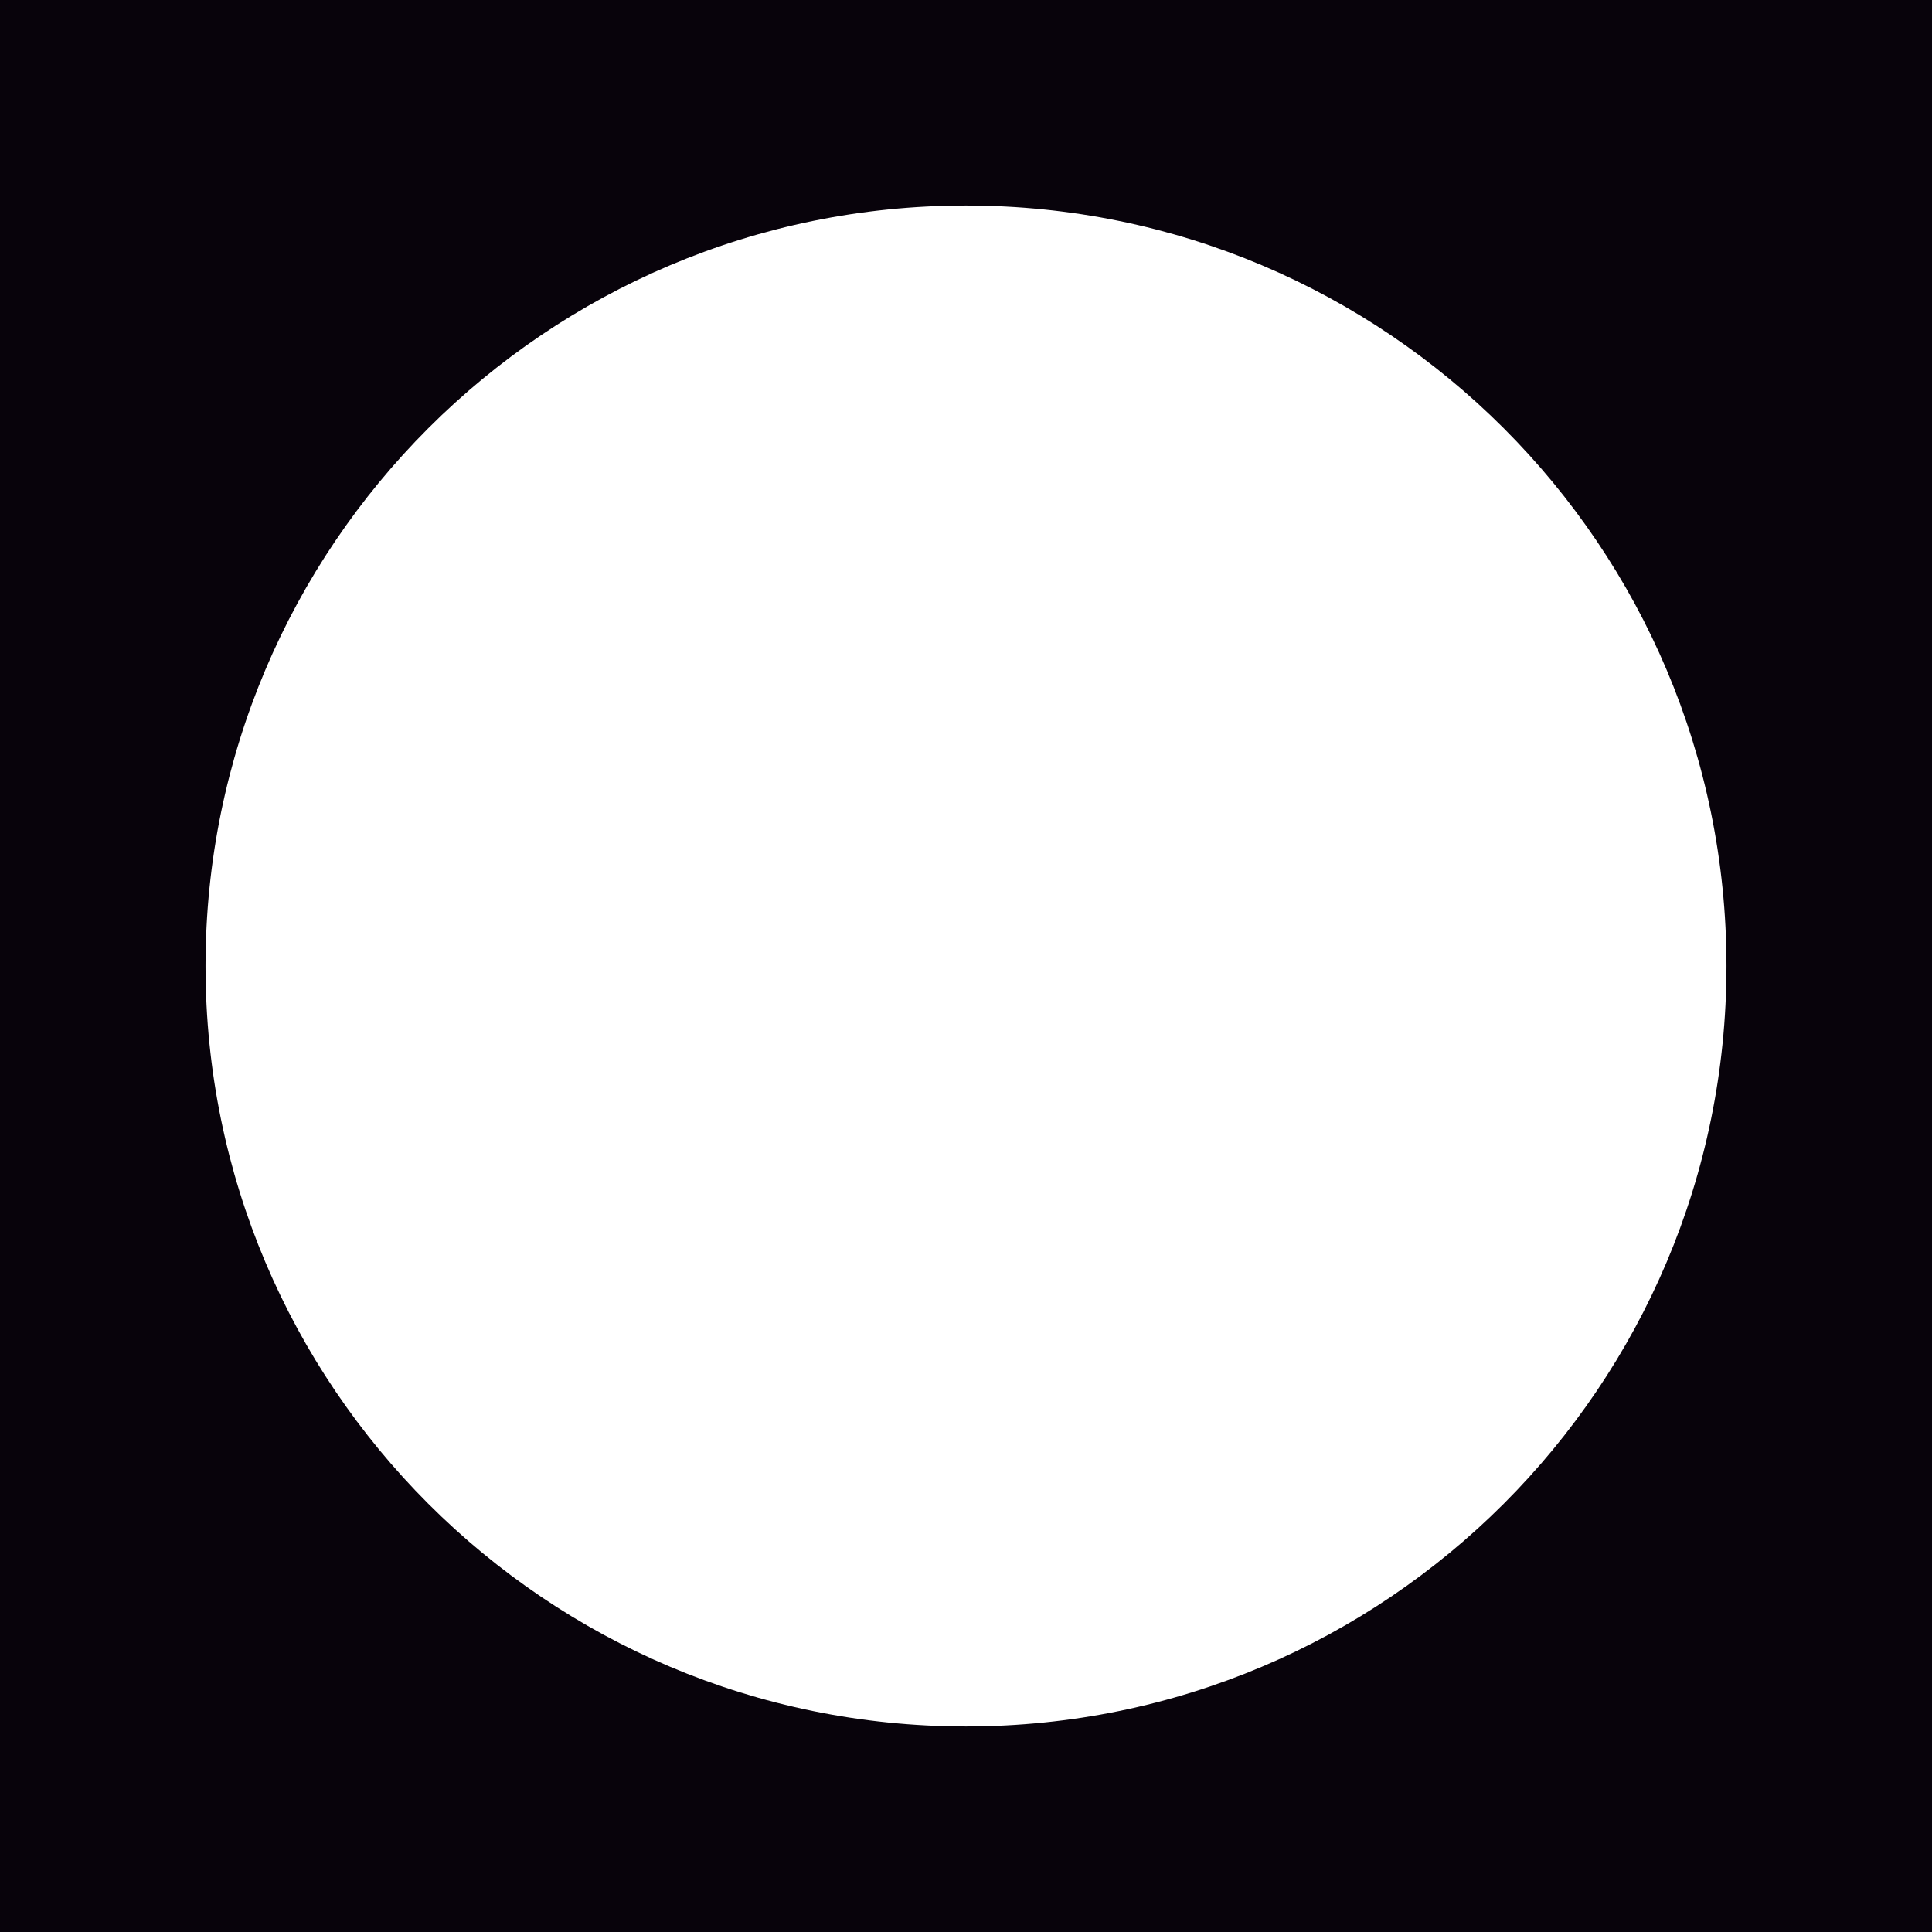
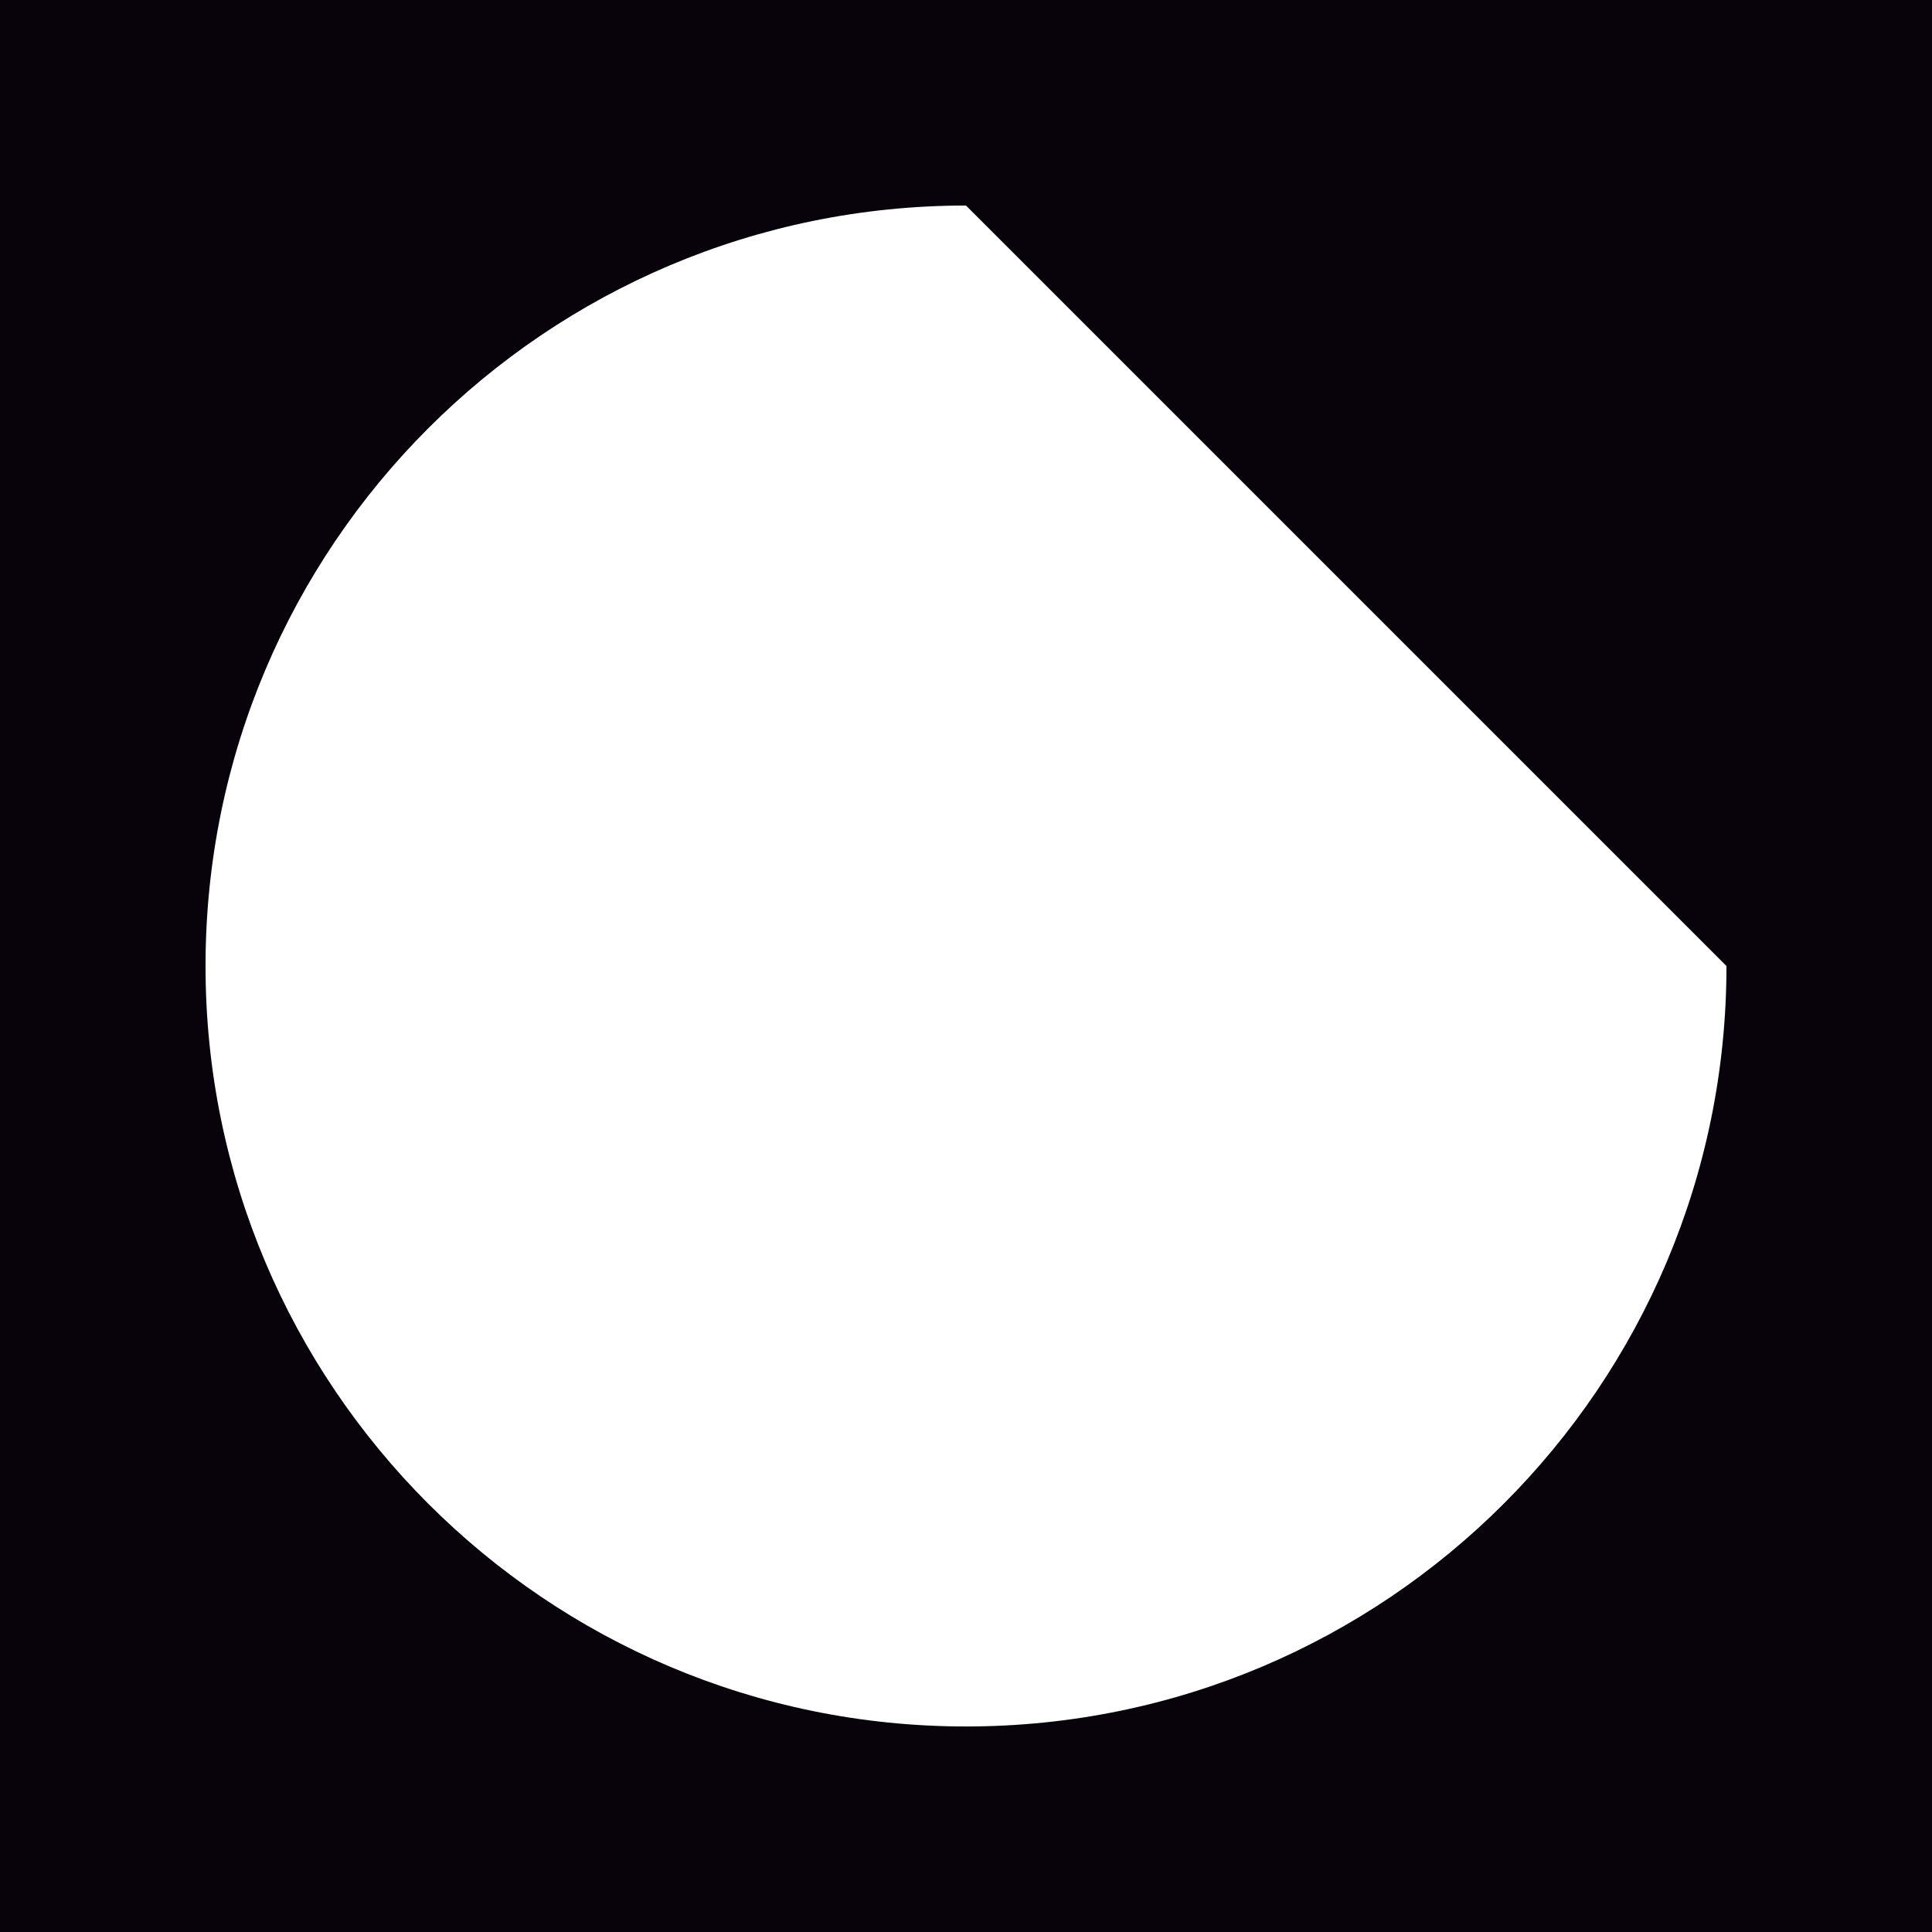
<svg xmlns="http://www.w3.org/2000/svg" width="470" height="470" viewBox="0 0 470 470" fill="none">
-   <path fill-rule="evenodd" clip-rule="evenodd" d="M470 0H0V470H470V0ZM235 50C132.827 50 50 132.827 50 235C50 337.173 132.827 420 235 420C337.173 420 420 337.173 420 235C420 132.827 337.173 50 235 50Z" fill="#08030B" />
+   <path fill-rule="evenodd" clip-rule="evenodd" d="M470 0H0V470H470V0ZM235 50C132.827 50 50 132.827 50 235C50 337.173 132.827 420 235 420C337.173 420 420 337.173 420 235Z" fill="#08030B" />
</svg>